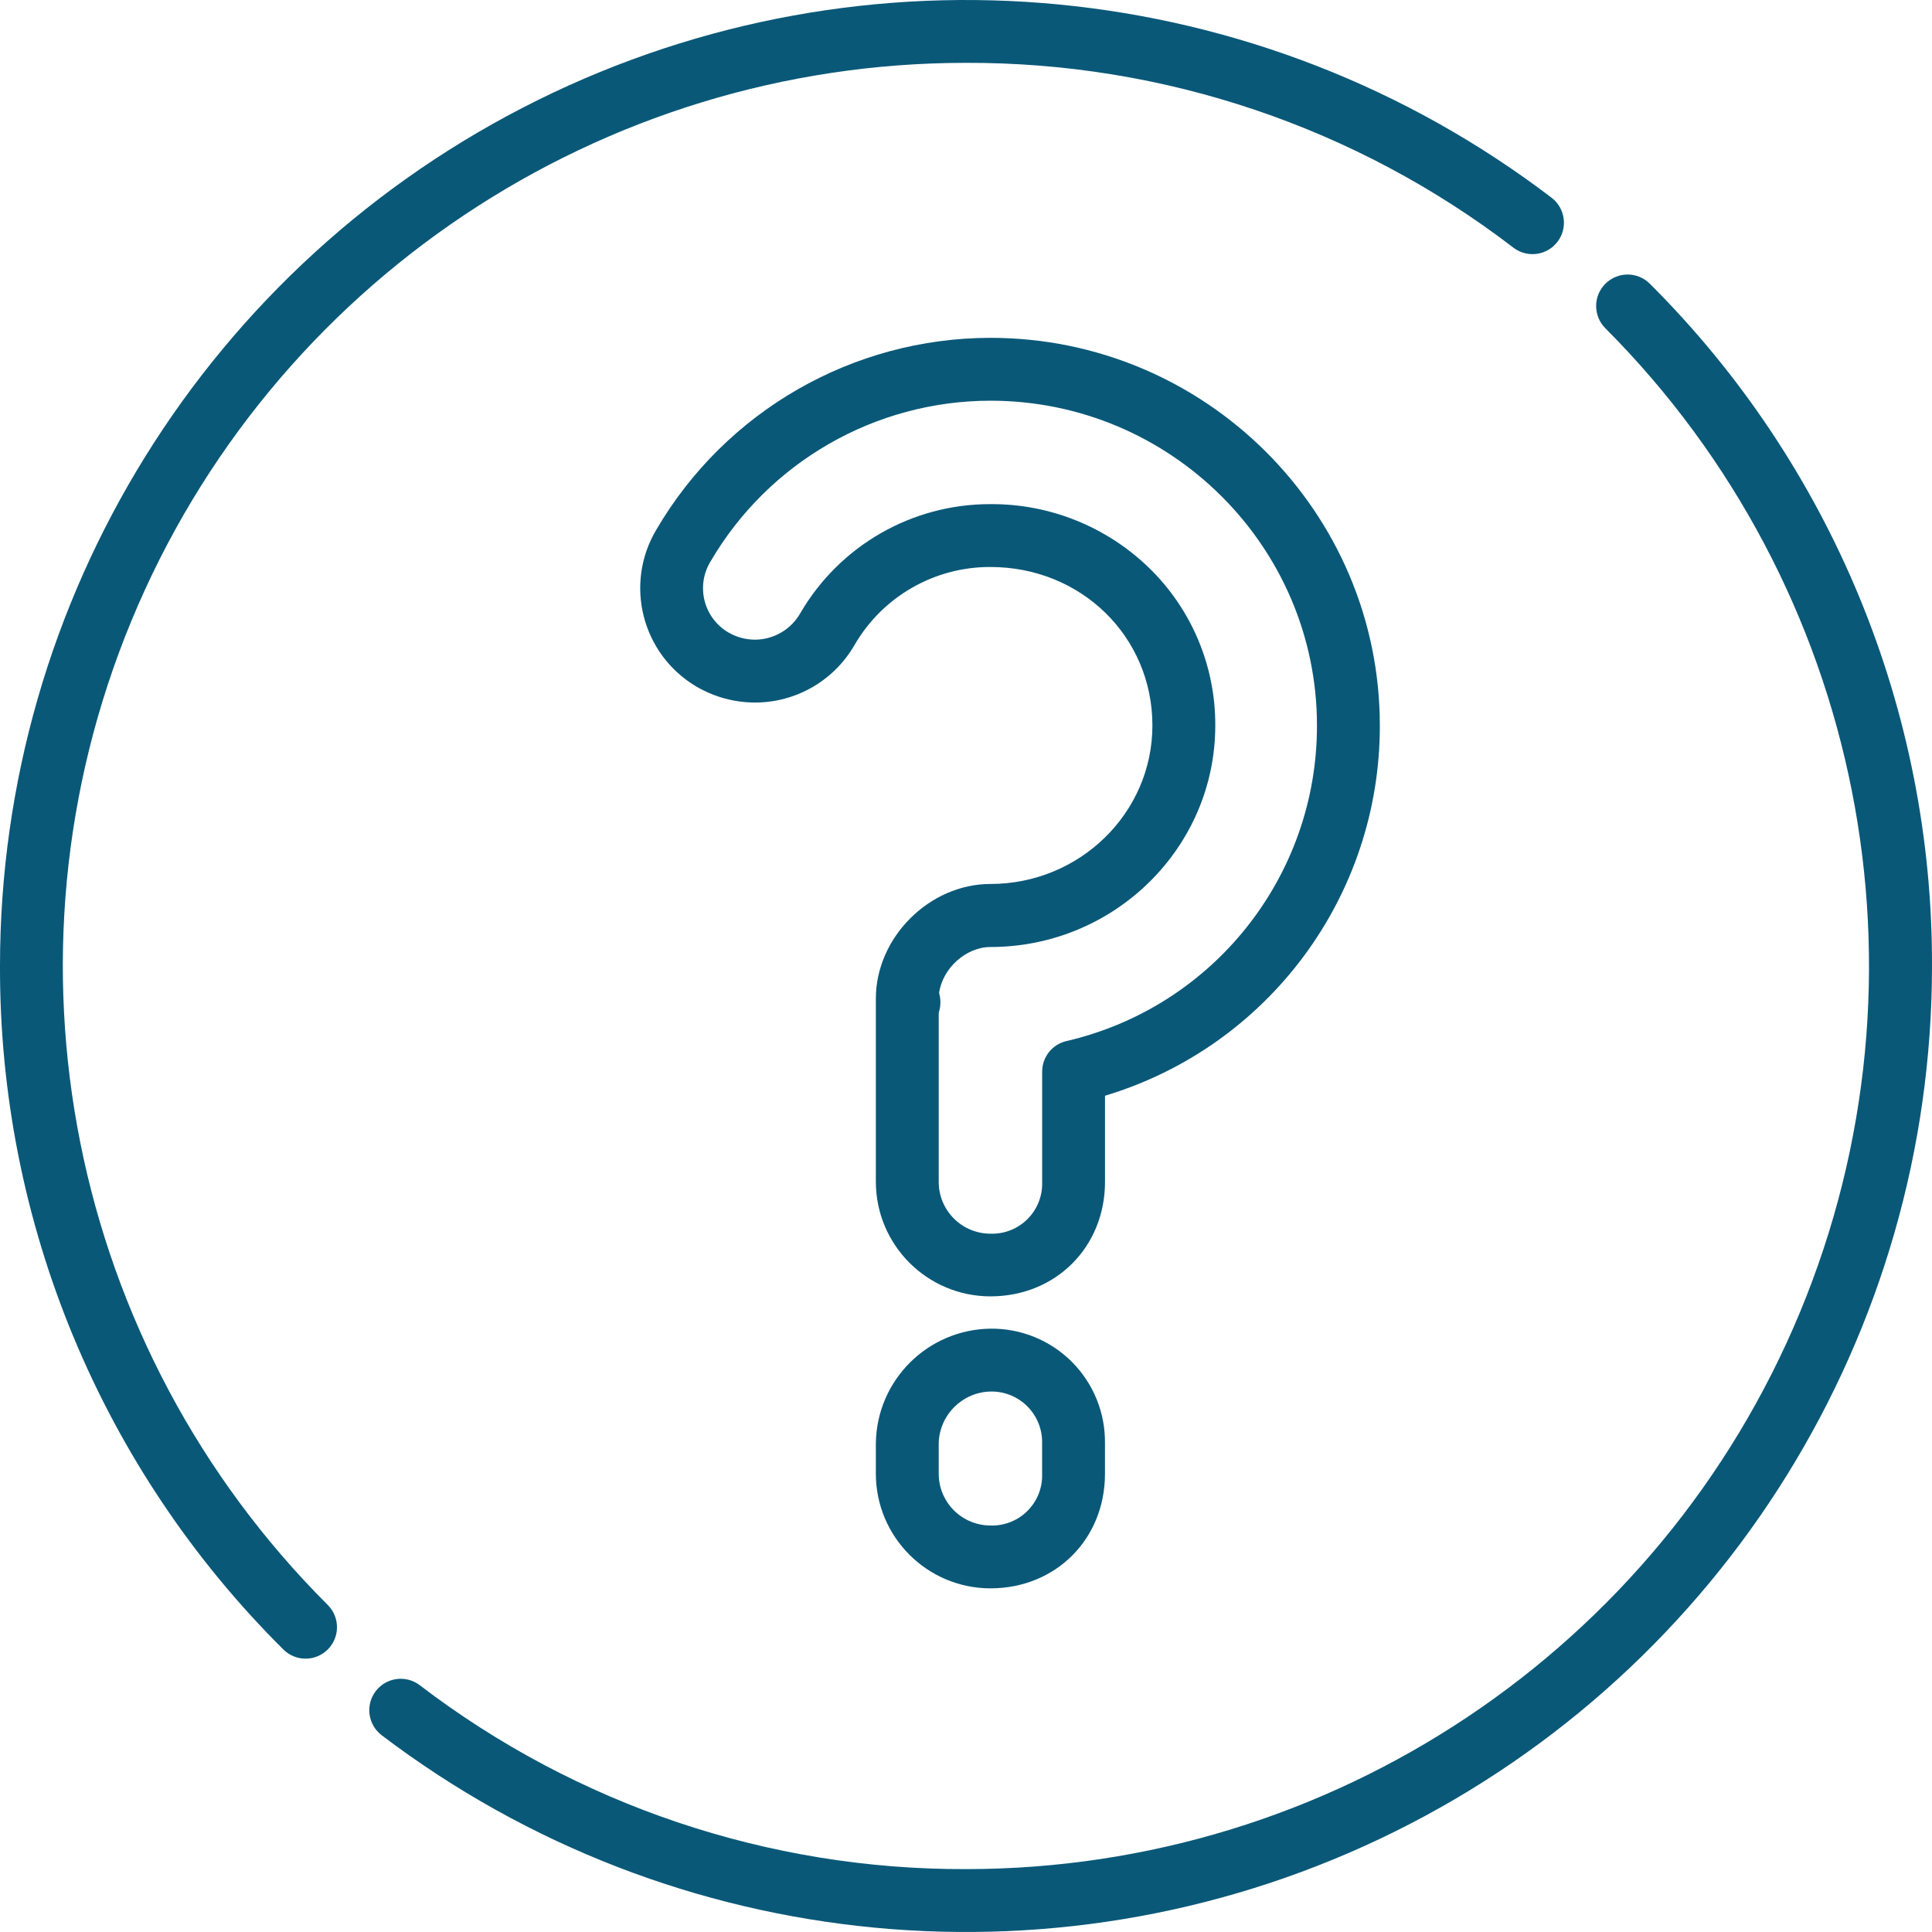
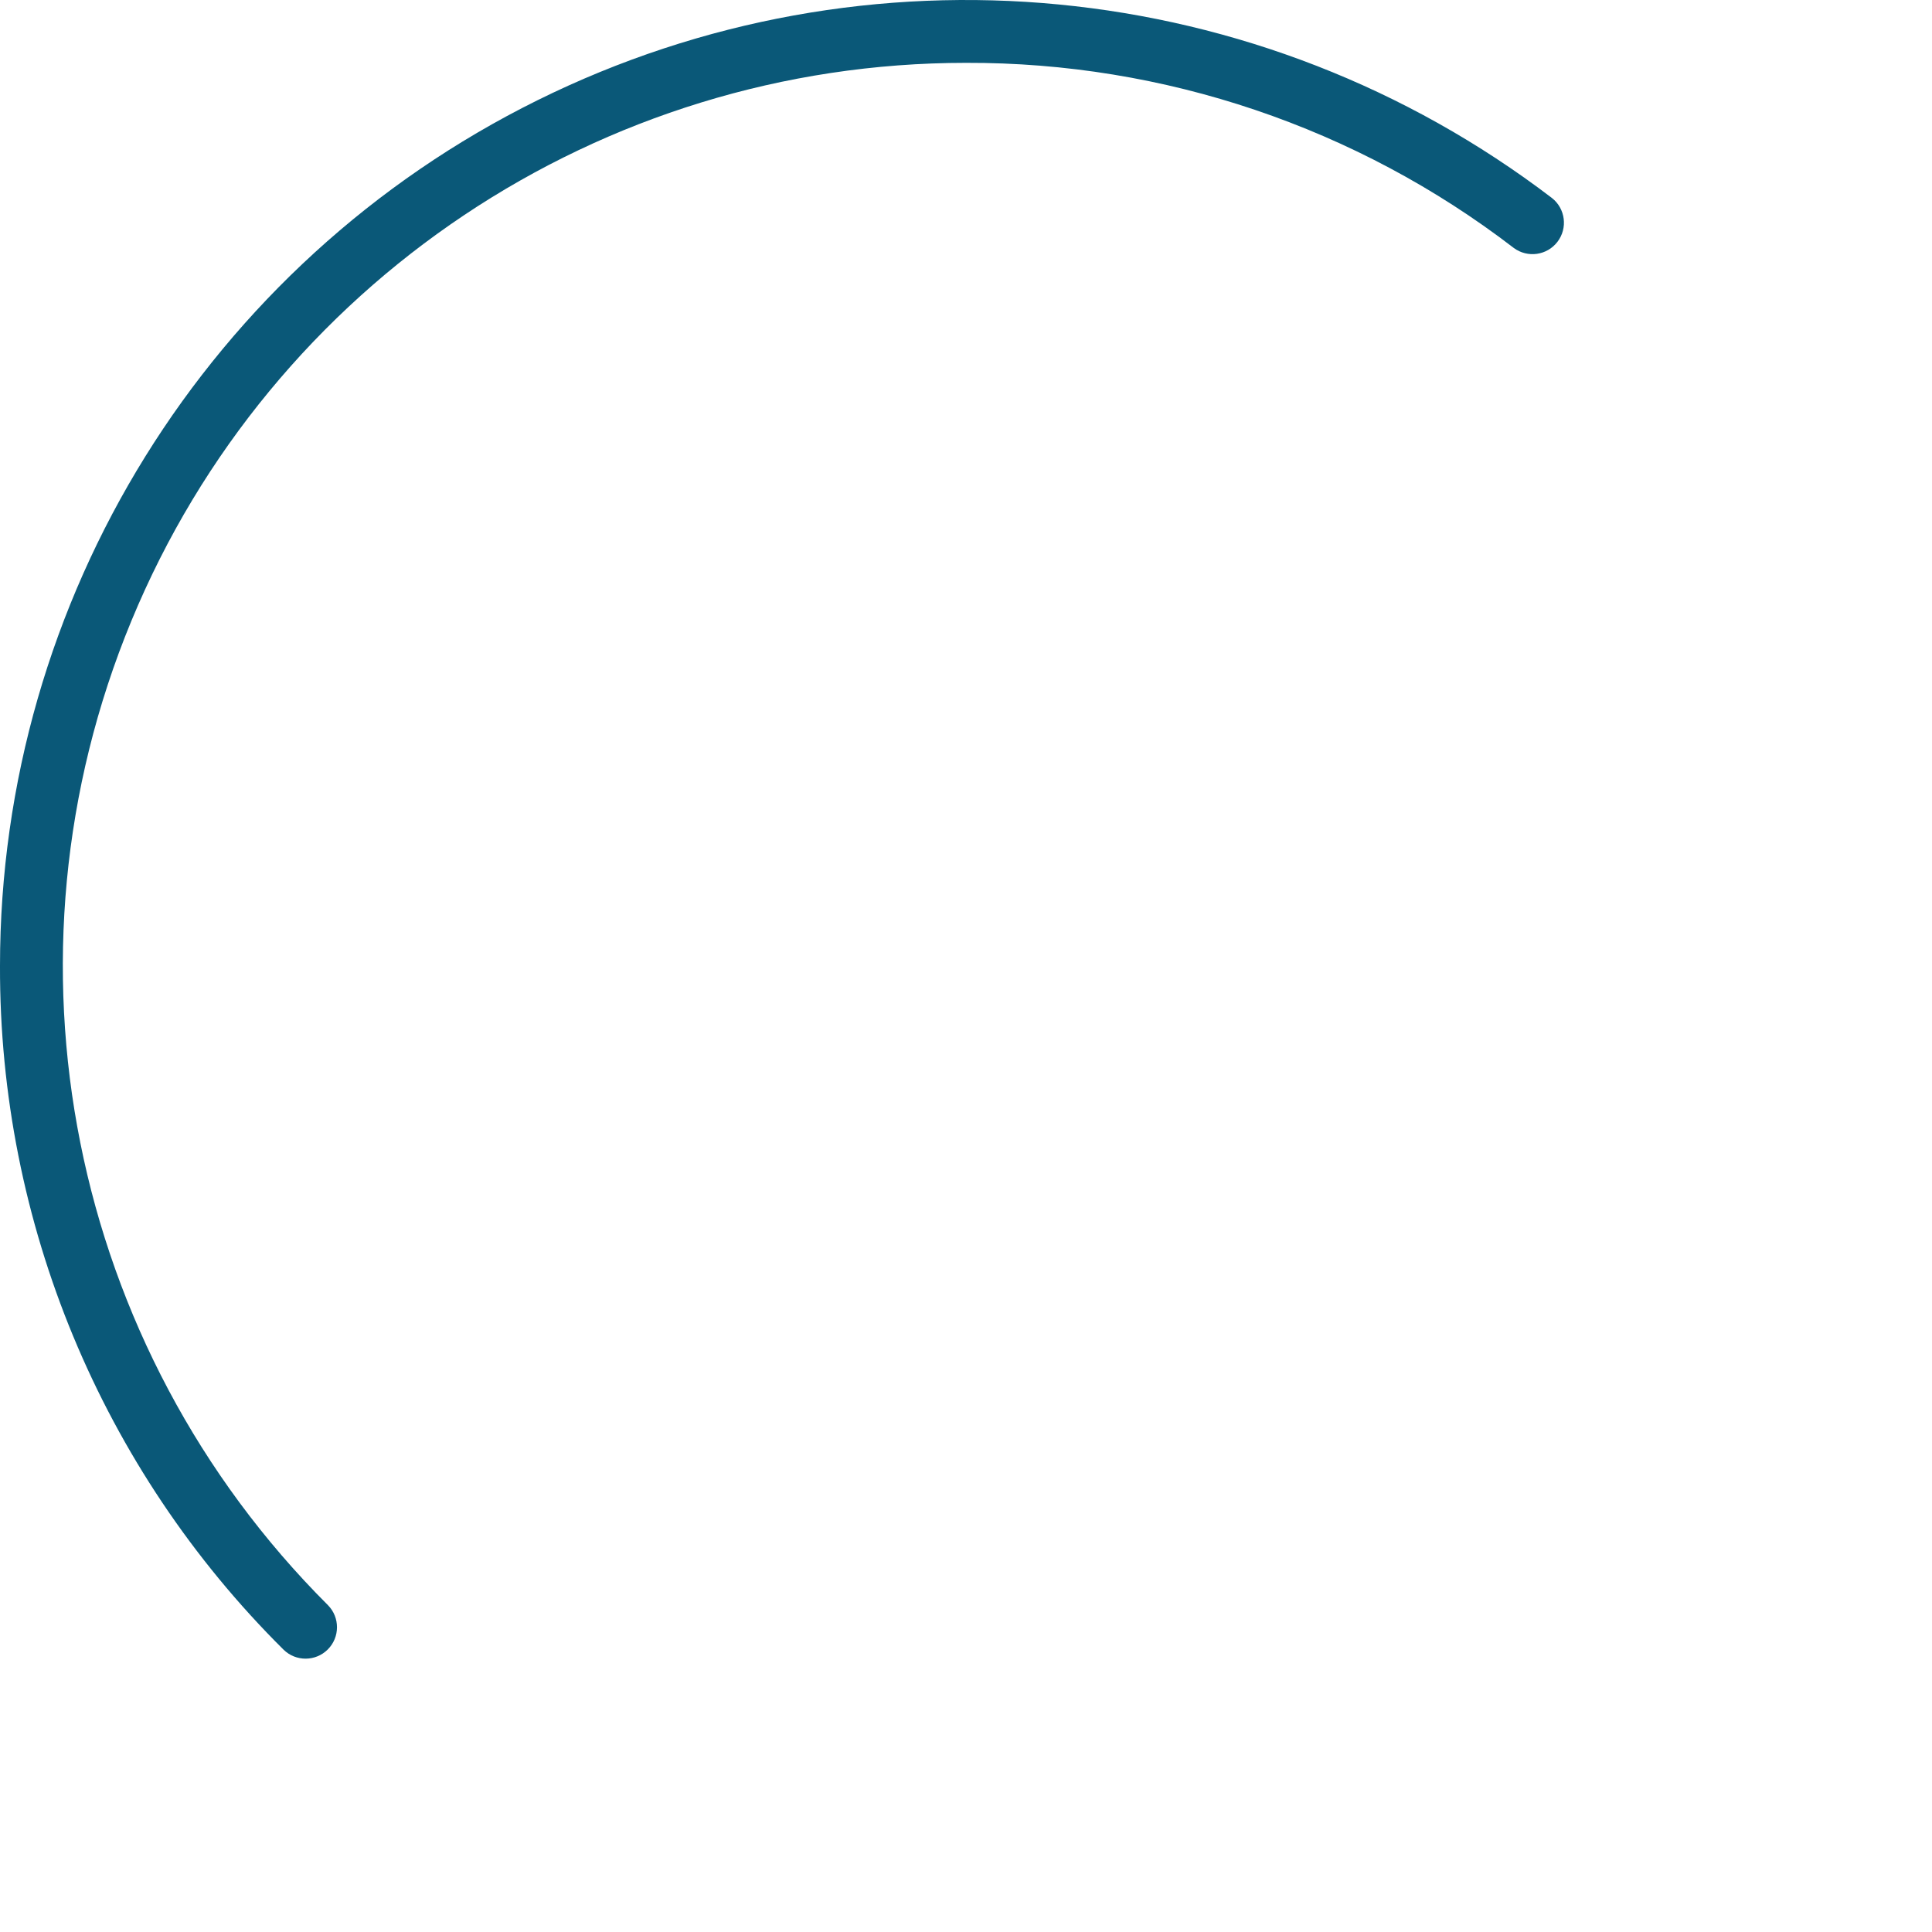
<svg xmlns="http://www.w3.org/2000/svg" id="ez0a8285oay91" viewBox="0 0 512 512" shape-rendering="geometricPrecision" text-rendering="geometricPrecision">
  <style>#ez0a8285oay91{pointer-events: all}#ez0a8285oay91:hover #ez0a8285oay92_tr {animation: ez0a8285oay92_tr__tr 500ms linear 1 normal forwards}@keyframes ez0a8285oay92_tr__tr { 0% {transform: translate(255.999px,256px) rotate(0deg)} 100% {transform: translate(255.999px,256px) rotate(25deg)} }</style>
  <defs>
    <filter id="ez0a8285oay92-filter" x="-400%" width="600%" y="-400%" height="600%">
      <feColorMatrix id="ez0a8285oay92-filter-hue-rotate-0" type="hueRotate" values="-360" result="result" />
    </filter>
  </defs>
  <g id="ez0a8285oay92_tr" transform="translate(255.999,256) rotate(0)">
    <g id="ez0a8285oay92" transform="translate(-255.999,-256)" filter="url(#ez0a8285oay92-filter)">
      <path id="ez0a8285oay93" d="M411.27,52.47C333.877,-6.57,229.697,-16.609,142.454,26.566C55.211,69.741,0.003,158.658,0,256C-0.186,324.011,26.876,389.263,75.14,437.18C78.403,440.385,83.64,440.359,86.872,437.122C90.103,433.885,90.12,428.648,86.91,425.39C18.37,356.973,-2.185,253.994,34.836,164.506C71.857,75.018,159.157,16.659,256,16.66C308.481,16.497,359.534,33.748,401.16,65.71C404.819,68.43,409.984,67.704,412.75,64.08C415.517,60.457,414.857,55.283,411.27,52.47Z" transform="matrix(1 0 0 1 -0.001 -0.005)" fill="rgb(10,88,120)" stroke="none" stroke-width="1" />
-       <path id="ez0a8285oay94" d="M437.23,75.2C433.972,71.944,428.691,71.947,425.435,75.205C422.179,78.463,422.182,83.744,425.44,87C493.746,155.499,514.102,258.381,477.026,347.73C439.951,437.079,352.736,495.325,256,495.34C203.692,495.501,152.798,478.366,111.24,446.6C107.578,443.814,102.351,444.523,99.565,448.185C96.779,451.847,97.488,457.074,101.15,459.86C178.59,518.684,282.673,528.55,369.787,485.325C456.901,442.1,512.001,353.248,512,256C512.182,188.174,485.265,123.086,437.23,75.2Z" transform="matrix(1 0 0 1 -0.001 -0.005)" fill="rgb(10,88,120)" stroke="none" stroke-width="1" />
    </g>
  </g>
-   <path id="ez0a8285oay95" d="M262.47,352.11C245.793,352.336,232.331,365.803,232.11,382.48L232.11,390.57C232.132,407.328,245.712,420.908,262.47,420.93C279.78,420.93,292.83,407.88,292.83,390.57L292.83,382.48C292.93,374.397,289.764,366.615,284.049,360.898C278.334,355.181,270.553,352.012,262.47,352.11ZM276.17,390.57C276.297,394.241,274.894,397.8,272.297,400.397C269.7,402.994,266.141,404.397,262.47,404.27C254.908,404.259,248.781,398.132,248.77,390.57L248.77,382.47C248.959,374.984,254.984,368.959,262.47,368.77C266.128,368.687,269.661,370.104,272.249,372.691C274.836,375.279,276.253,378.812,276.17,382.47Z" fill="rgb(10,88,120)" stroke="none" stroke-width="1" />
-   <path id="ez0a8285oay96" d="M365.67,192.28C365.67,135.63,319.38,89.53,262.47,89.53C226.003,89.565,192.29,108.939,173.9,140.43C165.399,154.776,170.093,173.295,184.4,181.86L184.54,181.94C189.247,184.703,194.603,186.166,200.06,186.18C211.005,186.19,221.113,180.321,226.53,170.81C233.988,158.041,247.682,150.21,262.47,150.26C286.55,150.26,305.4,168.72,305.4,192.26C305.4,215.44,286.14,234.26,262.47,234.26C246.3,234.26,232.11,248.45,232.11,264.62C232.11,264.95,232.11,265.27,232.11,265.57C232.11,265.87,232.11,266.16,232.11,266.42L232.11,313.18C232.127,329.942,245.708,343.528,262.47,343.55C279.78,343.55,292.84,330.49,292.84,313.18L292.84,290.38L292.84,290.38C336.126,277.365,365.737,237.481,365.67,192.28ZM282.59,275.9C278.829,276.787,276.174,280.146,276.18,284.01L276.18,313.23C276.307,316.904,274.903,320.465,272.304,323.064C269.705,325.663,266.144,327.067,262.47,326.94C254.904,326.929,248.776,320.796,248.77,313.23L248.77,268.38C249.072,267.474,249.224,266.525,249.22,265.57C249.219,264.761,249.101,263.956,248.87,263.18C249.72,256.72,255.93,250.97,262.47,250.97C295.33,250.97,322.06,224.64,322.06,192.28C322.137,176.558,315.812,161.481,304.54,150.52C293.281,139.578,278.17,133.5,262.47,133.6C241.739,133.555,222.552,144.551,212.11,162.46C209.656,166.81,205.054,169.506,200.06,169.52C197.578,169.507,195.143,168.841,193,167.59C189.864,165.743,187.6,162.716,186.715,159.186C185.829,155.656,186.397,151.918,188.29,148.81C203.695,122.44,231.93,106.218,262.47,106.19C310.19,106.19,349.01,144.81,349.01,192.28C349.05,232.222,321.504,266.9,282.59,275.9Z" fill="rgb(10,88,120)" stroke="none" stroke-width="1" />
</svg>